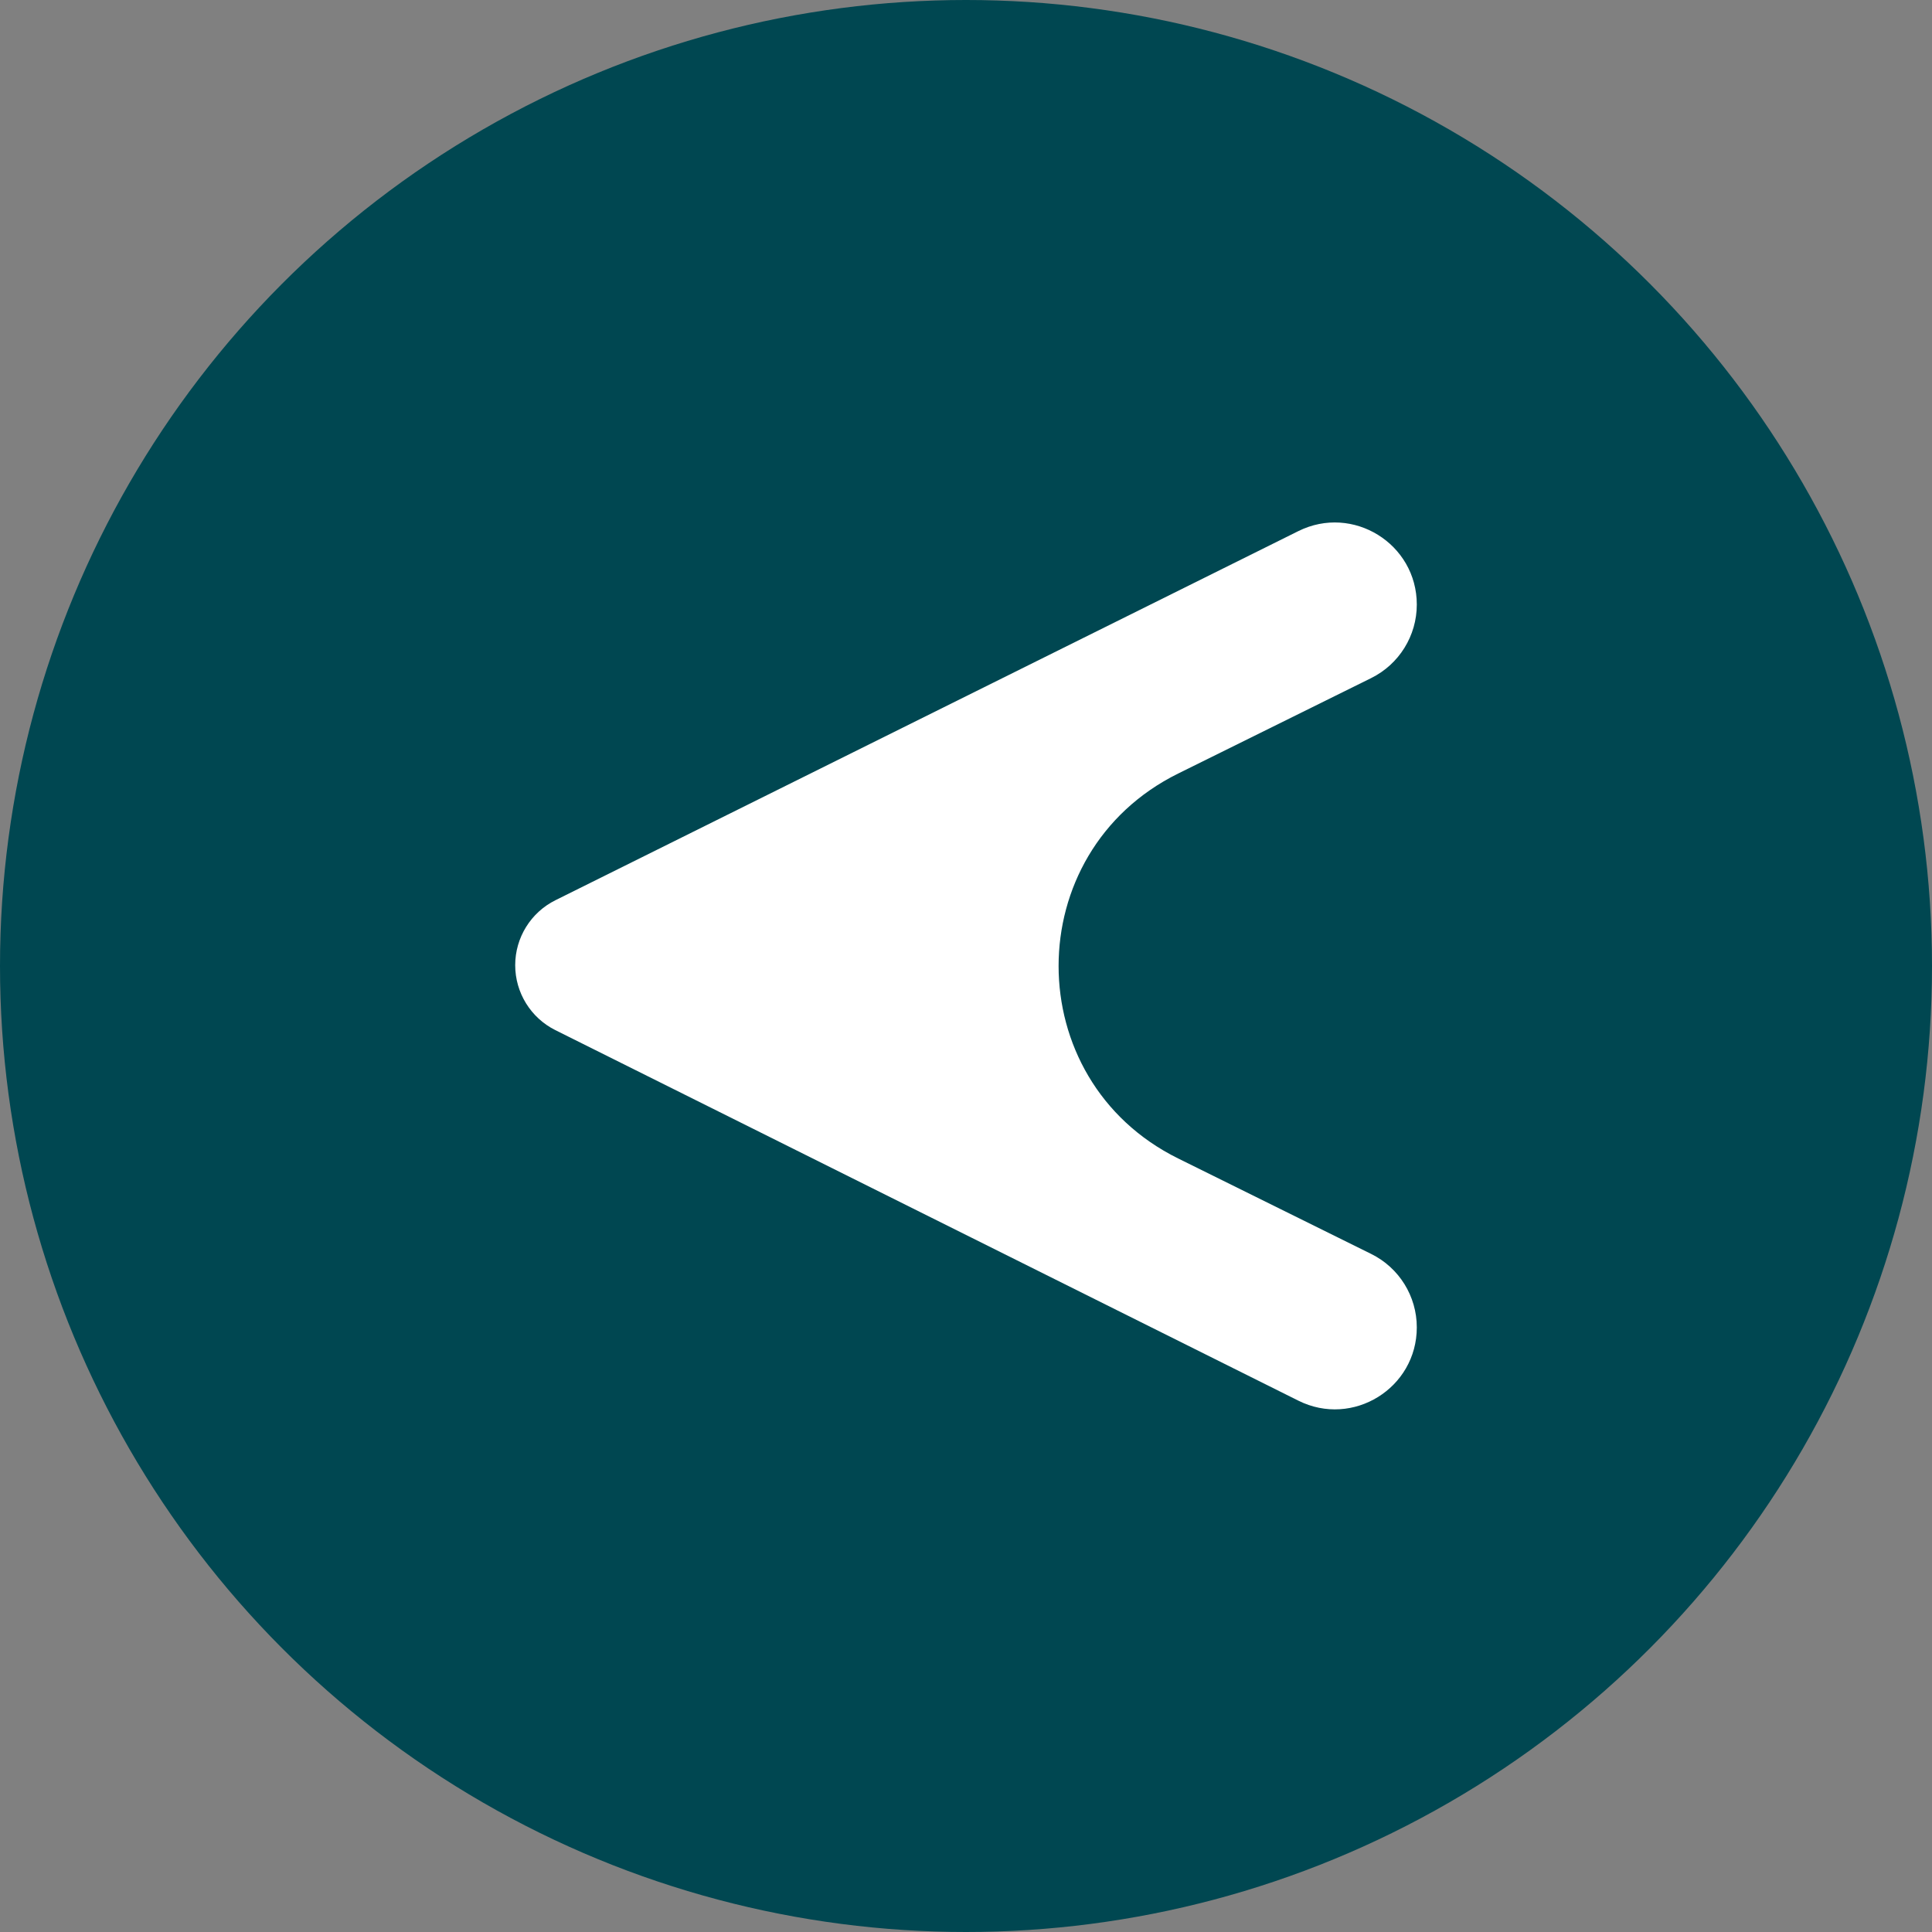
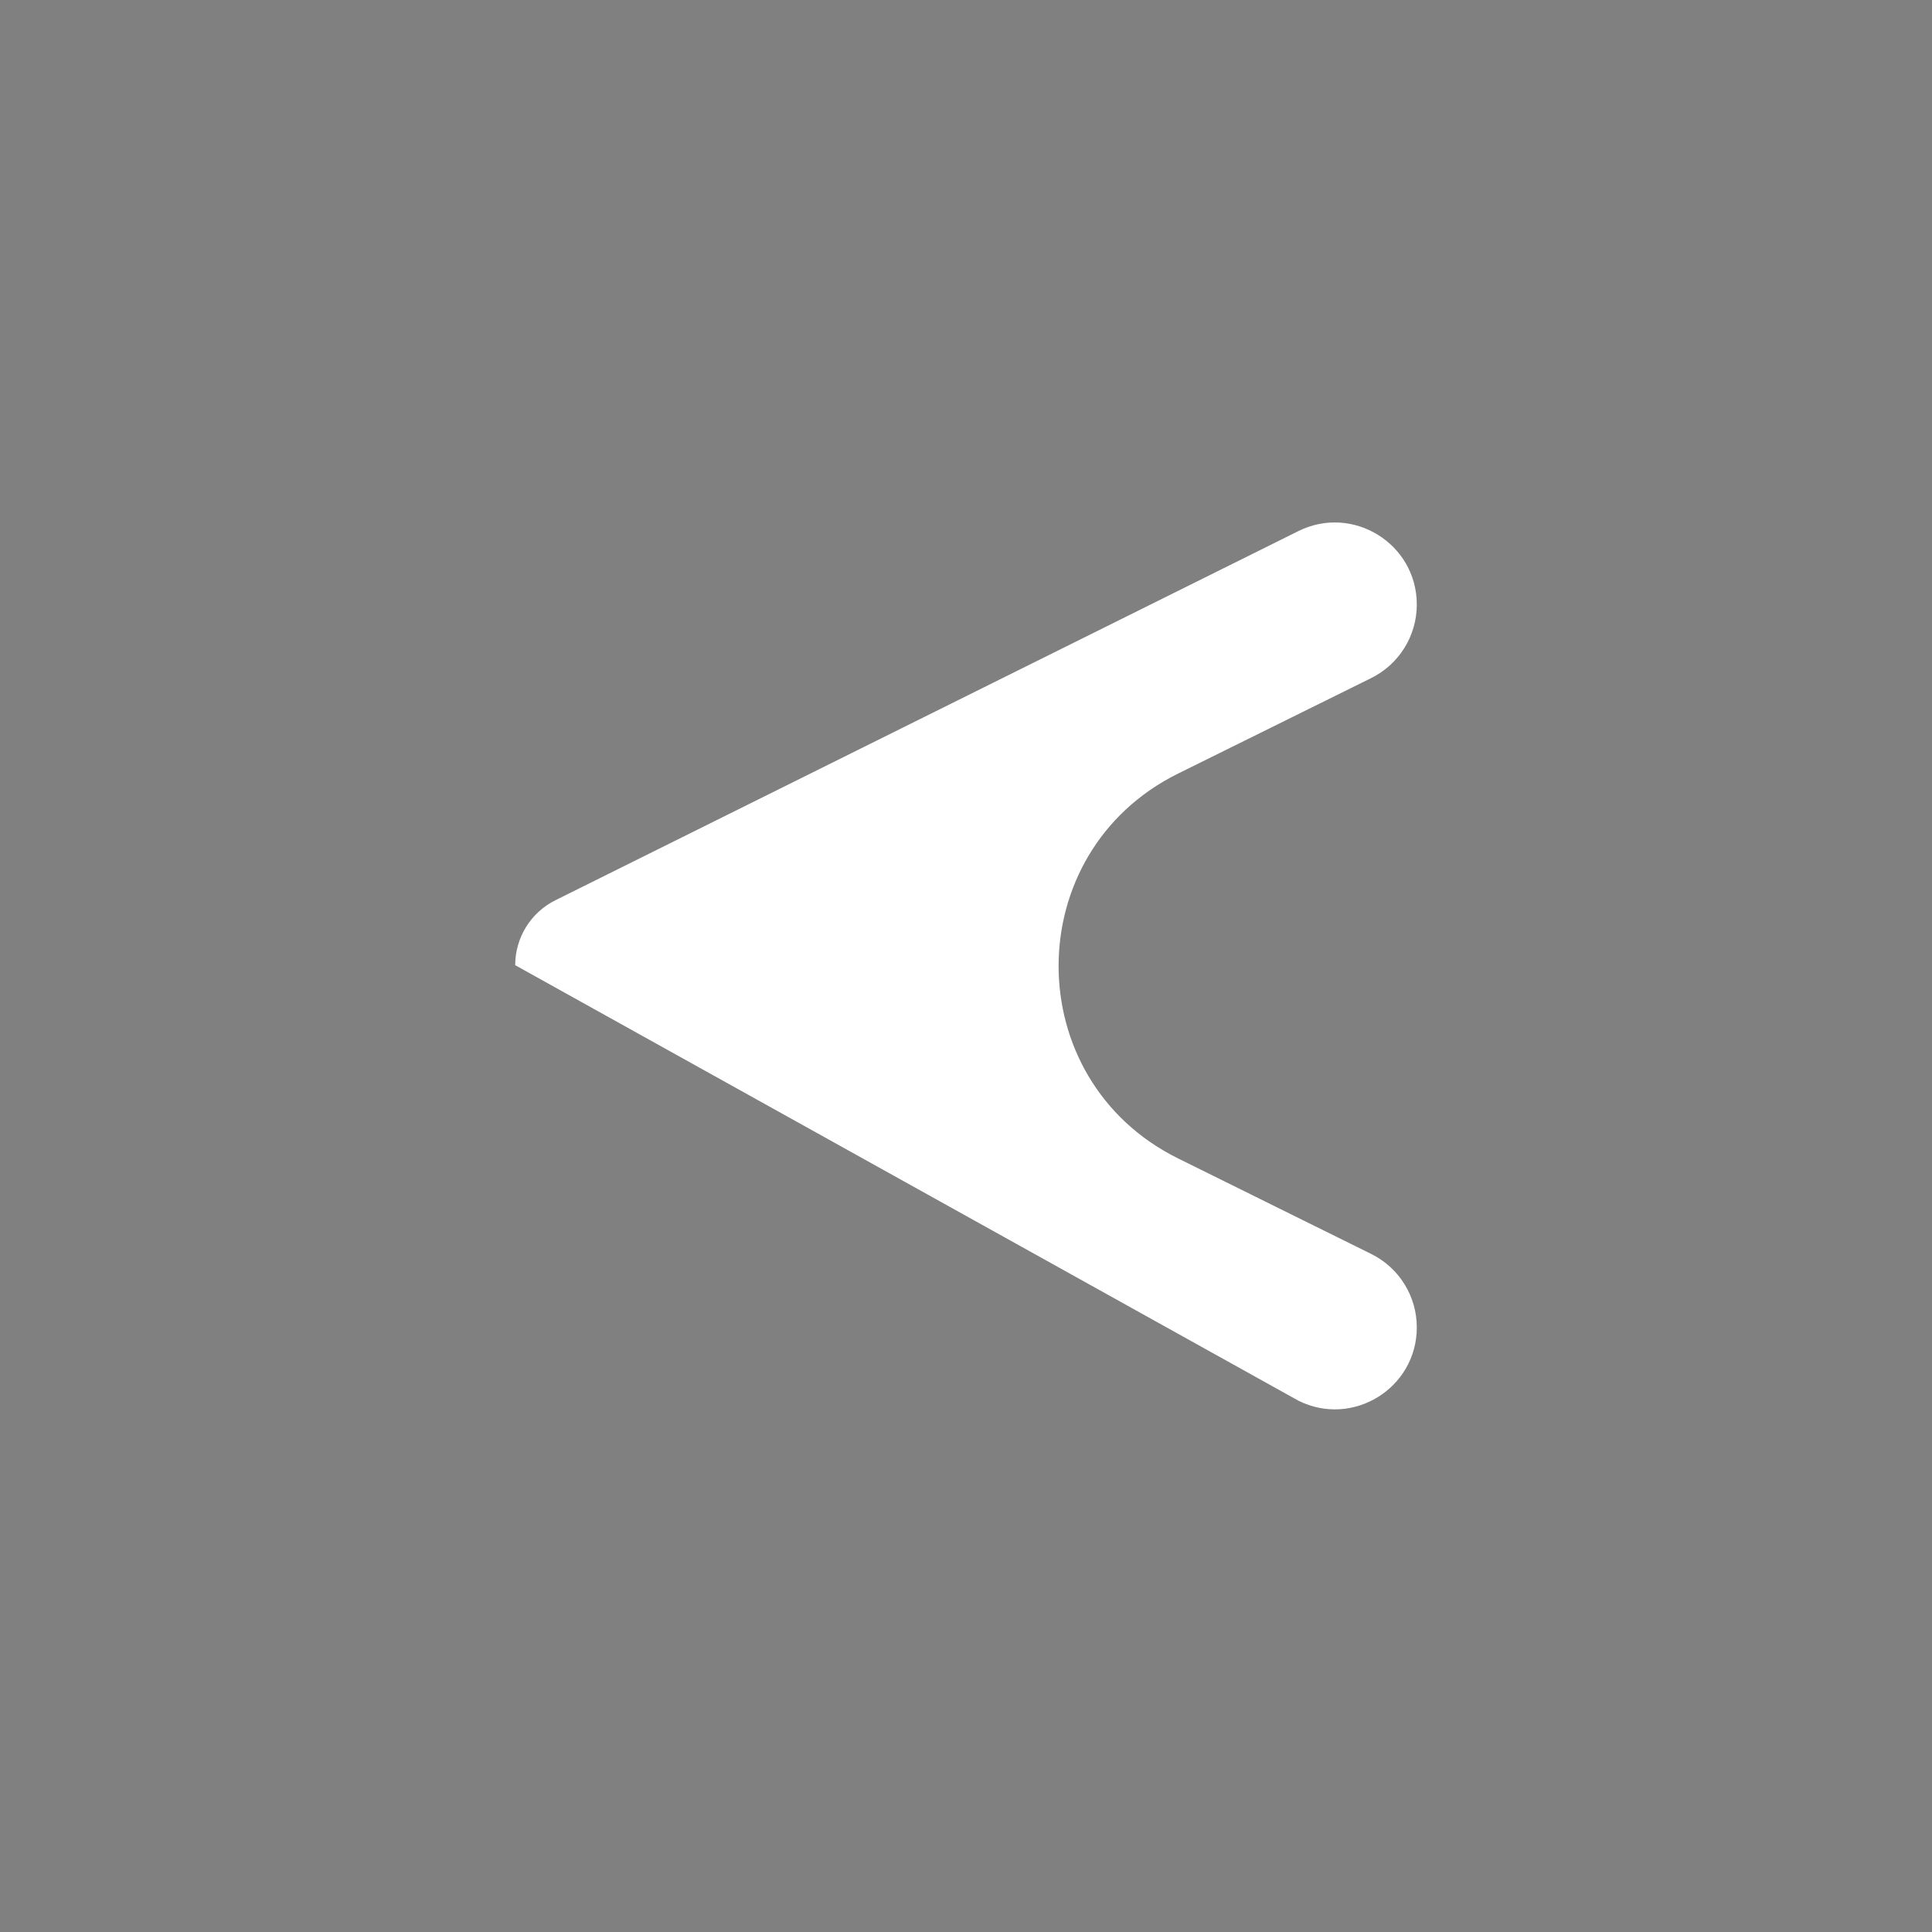
<svg xmlns="http://www.w3.org/2000/svg" width="45" height="45" viewBox="0 0 45 45" fill="none">
  <rect x="0" y="0" width="45" height="45" fill="#808080" stroke="none" />
-   <circle cx="22.5" cy="22.5" r="22.5" transform="rotate(-180 22.5 22.5)" fill="#004751" />
-   <path d="M33 30.917C33 30.191 32.588 29.528 31.938 29.207L27.44 26.982C23.729 25.146 23.729 19.854 27.44 18.018L31.937 15.794C32.588 15.472 33 14.808 33 14.082C33 12.664 31.51 11.74 30.24 12.371L12.939 20.967C12.364 21.252 12 21.839 12 22.481C12 23.122 12.363 23.708 12.936 23.994L30.241 32.624C31.509 33.257 33 32.334 33 30.917Z" fill="white" />
+   <path d="M33 30.917C33 30.191 32.588 29.528 31.938 29.207L27.44 26.982C23.729 25.146 23.729 19.854 27.44 18.018L31.937 15.794C32.588 15.472 33 14.808 33 14.082C33 12.664 31.51 11.74 30.24 12.371L12.939 20.967C12.364 21.252 12 21.839 12 22.481L30.241 32.624C31.509 33.257 33 32.334 33 30.917Z" fill="white" />
</svg>